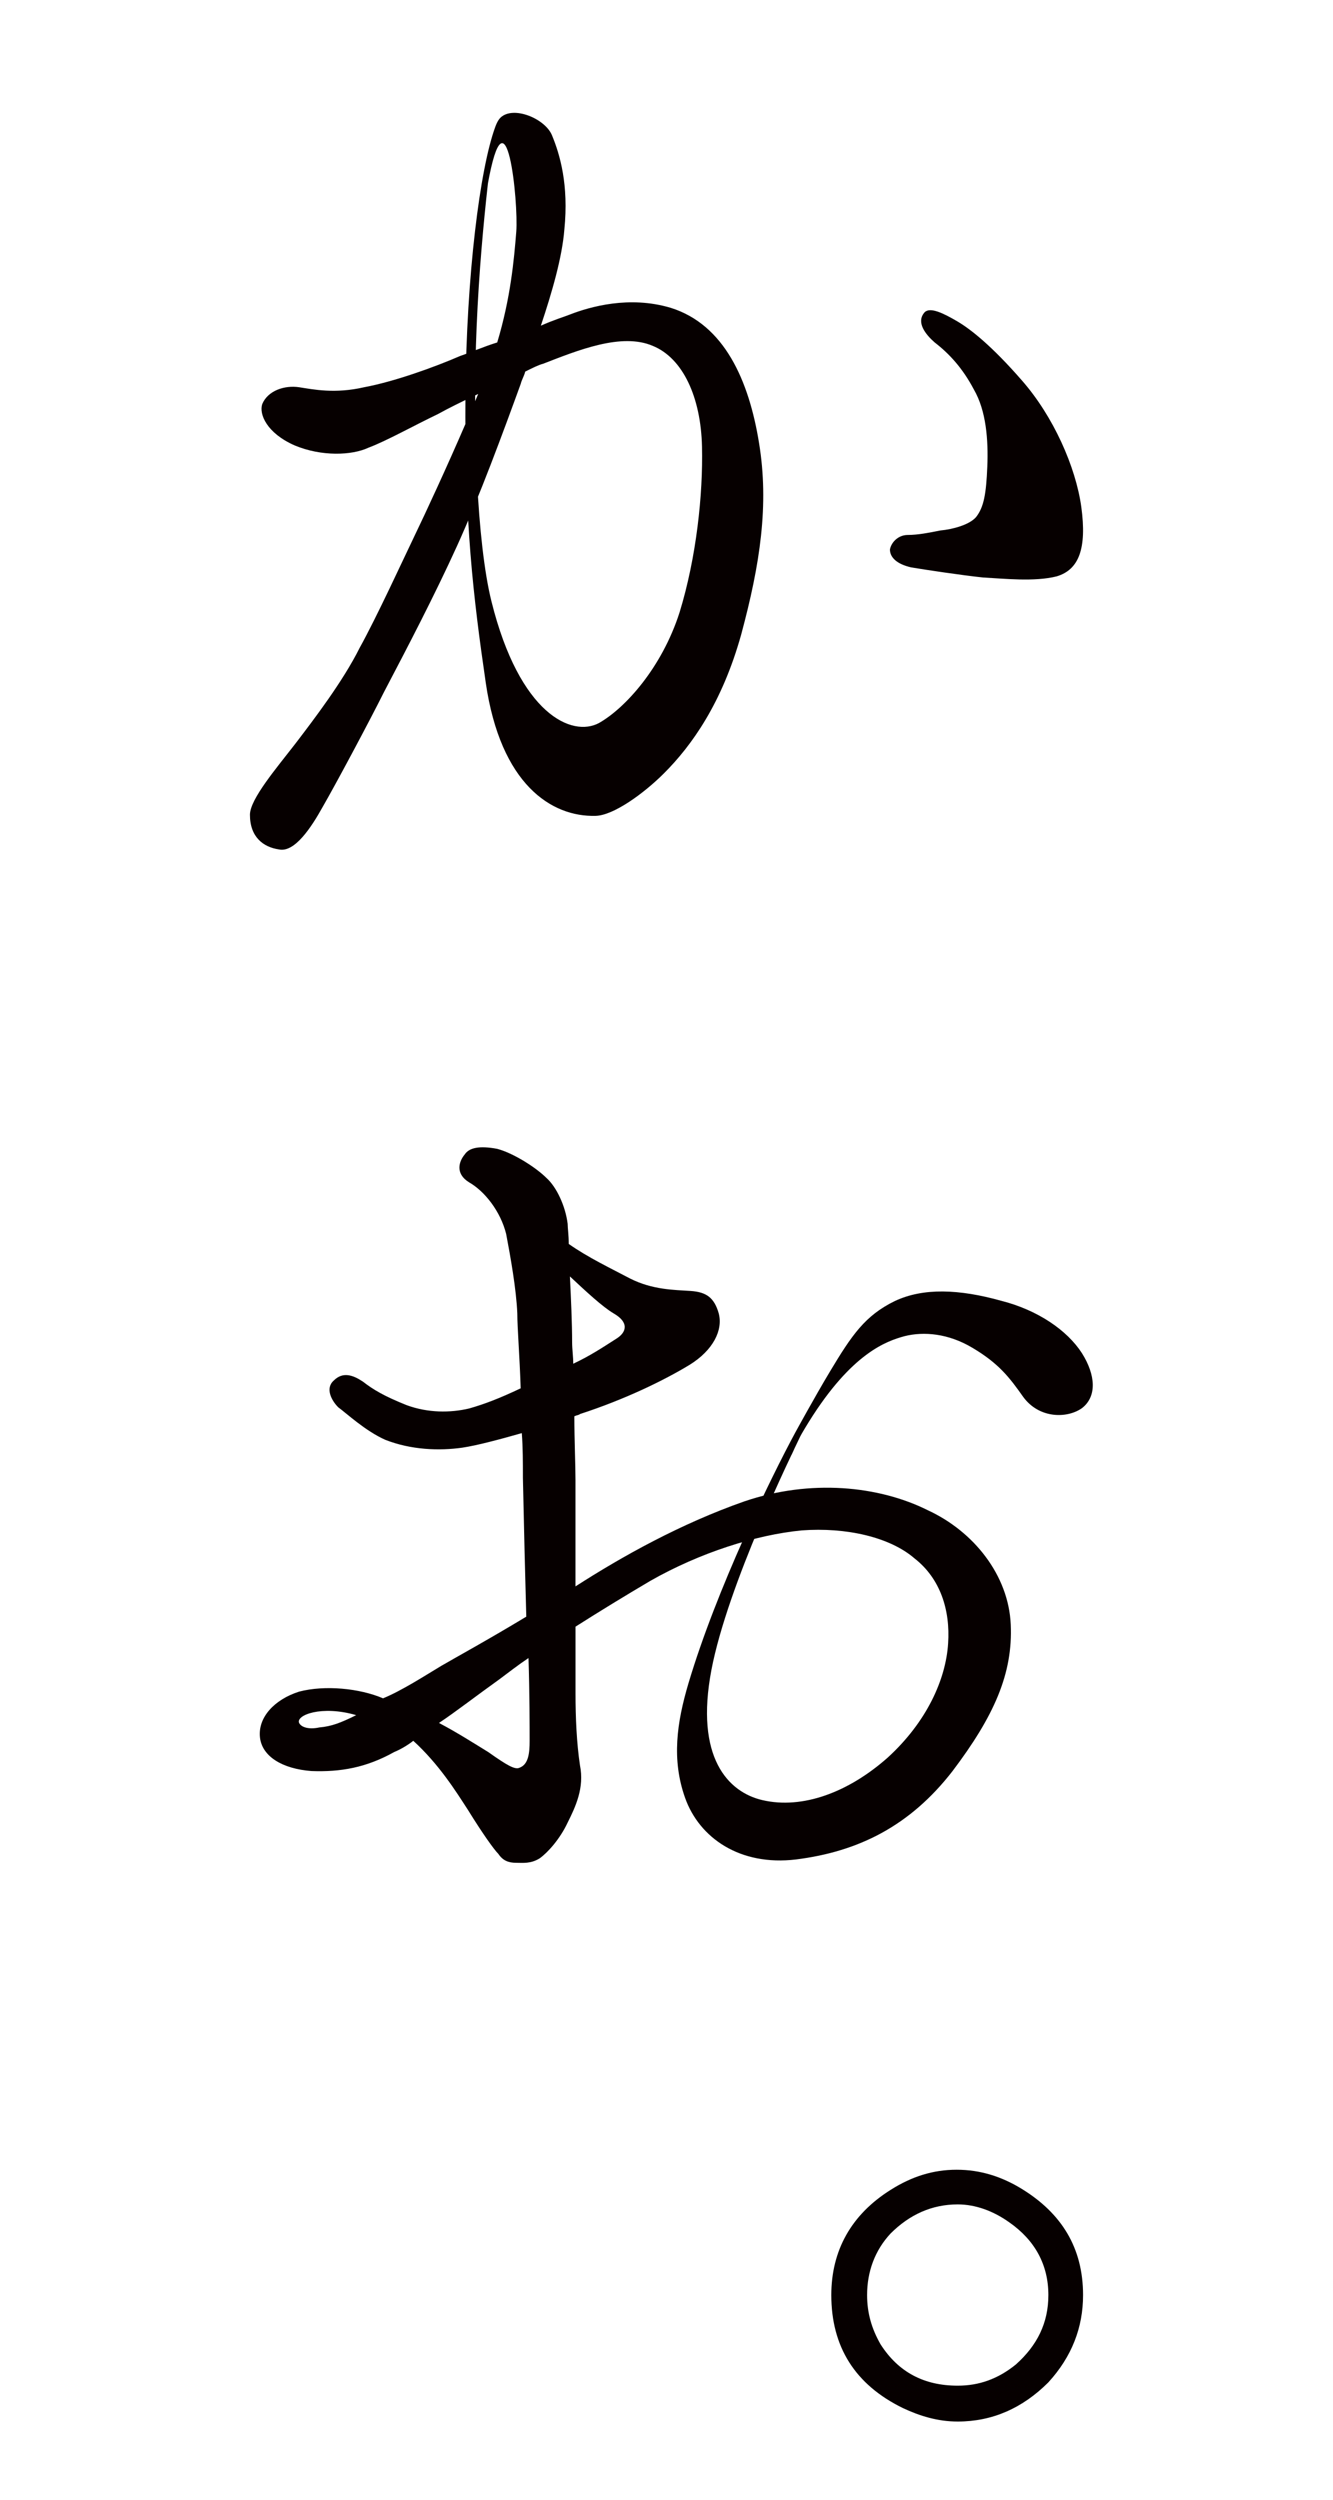
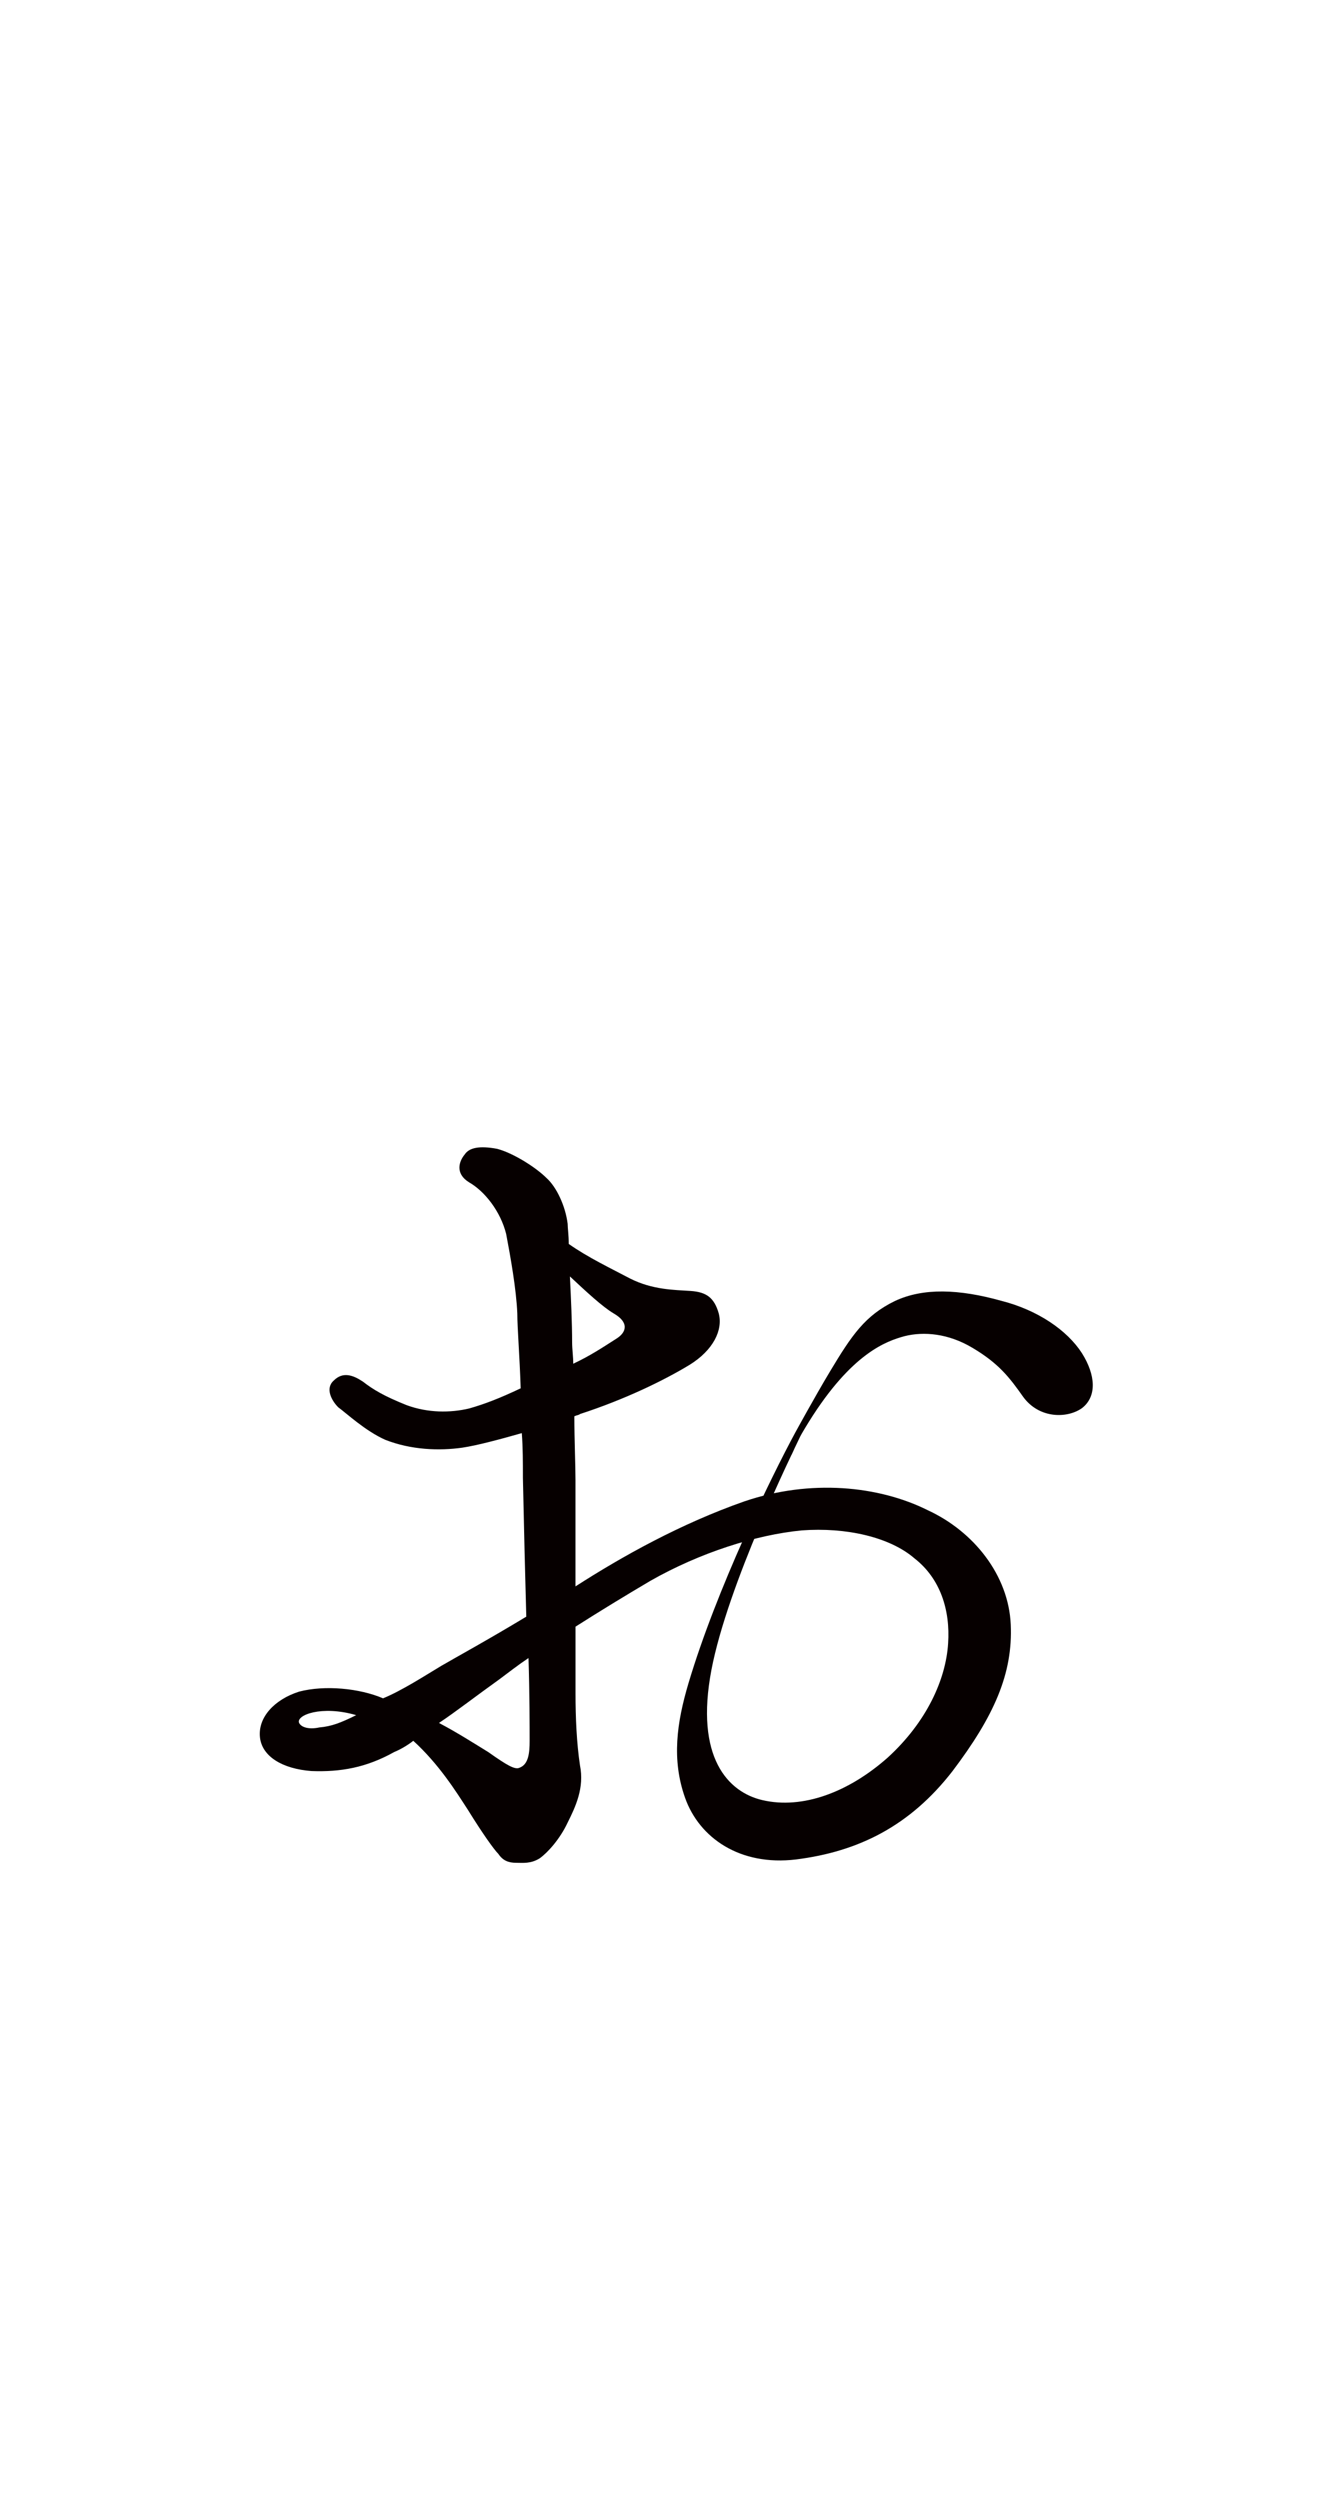
<svg xmlns="http://www.w3.org/2000/svg" version="1.1" id="レイヤー_1" x="0px" y="0px" width="80px" height="150px" viewBox="0 0 80 150" enable-background="new 0 0 80 150" xml:space="preserve">
  <g>
-     <path fill="#060000" d="M25.477,30.893c1.006-2.149,2.215-4.835,3.221-7.253c-1.006,0.47-1.812,0.872-2.416,1.208   c-1.41,0.672-3.088,1.612-4.164,2.015c-1.008,0.471-2.82,0.538-4.432-0.134c-1.68-0.738-2.15-1.881-1.947-2.483   c0.336-0.807,1.342-1.143,2.217-1.009c0.871,0.135,2.146,0.403,3.895,0c1.812-0.336,4.229-1.208,5.775-1.88   c0.604-0.202,1.342-0.537,2.215-0.807c0.807-2.686,1.008-4.969,1.143-6.647c0.135-1.746-0.592-9.133-1.723-2.777   c0,0,0.049-3.375,0.781-4.071c0.77-0.731,2.686,0.066,3.09,1.074c0.471,1.141,1.008,2.954,0.738,5.641   c-0.133,1.679-0.738,3.76-1.41,5.774c0.738-0.336,1.41-0.536,1.746-0.672c1.209-0.469,3.561-1.141,6.043-0.402   c3.225,1.007,4.701,4.364,5.307,8.126c0.604,3.693,0.066,7.253-1.074,11.482c-1.143,4.098-2.955,6.648-4.635,8.328   c-1.209,1.208-3.021,2.521-4.096,2.551c-2.66,0.075-5.711-1.897-6.598-7.987c-0.75-5.156-1.285-9.634-1.219-17.344   c0.062-7.125,0.867-13.485,1.783-15.993c0,0-0.834,5.45-1.111,11.946c-0.254,5.95,0.014,12.992,0.891,16.516   c1.688,6.781,4.844,8.162,6.455,7.288c1.545-0.872,3.762-3.29,4.836-6.647c1.006-3.291,1.408-7.051,1.342-9.938   c-0.066-2.955-1.143-5.306-2.955-6.044c-1.881-0.805-4.5,0.269-6.58,1.074c-0.27,0.067-0.672,0.269-1.074,0.471   c-0.066,0.268-0.203,0.47-0.27,0.738c-1.074,2.955-2.484,6.782-3.828,9.737c-1.344,2.954-2.955,6.044-4.365,8.73   c-0.939,1.879-2.955,5.641-3.693,6.917c-0.67,1.208-1.678,2.753-2.619,2.551C15.805,50.837,15,50.232,15,48.89   c0-0.94,1.611-2.82,2.752-4.298c1.074-1.41,2.822-3.693,3.828-5.708C22.654,36.937,24.064,33.848,25.477,30.893z M64.895,30.422   c0.336,2.485-0.135,3.762-1.479,4.164c-1.342,0.336-3.154,0.134-4.432,0.066c-1.275-0.134-3.492-0.469-4.297-0.604   c-0.873-0.2-1.277-0.604-1.277-1.074c0.068-0.402,0.471-0.873,1.074-0.873c0.605,0,1.277-0.134,1.949-0.269   c0.738-0.067,1.744-0.336,2.148-0.806c0.471-0.604,0.605-1.41,0.672-3.021c0.066-1.612-0.066-3.357-0.807-4.634   c-0.672-1.276-1.477-2.149-2.35-2.821c-0.537-0.469-1.143-1.208-0.605-1.812c0.336-0.335,1.143,0.067,1.947,0.537   c0.807,0.471,2.084,1.478,3.896,3.559C63.217,24.983,64.559,28.005,64.895,30.422z" />
    <path fill="#060000" d="M15.602,104.262c-0.135-1.209,0.871-2.283,2.35-2.754c1.545-0.403,3.627-0.201,5.037,0.403   c1.141-0.471,2.484-1.343,3.492-1.947c0.805-0.471,2.887-1.612,5.104-2.955c-0.066-2.283-0.135-5.171-0.203-8.327   c0-0.939,0-1.813-0.066-2.686c-1.41,0.402-2.686,0.738-3.559,0.872c-1.41,0.202-3.09,0.135-4.635-0.47   c-1.207-0.537-2.35-1.611-2.818-1.947c-0.404-0.402-0.807-1.143-0.27-1.612c0.537-0.537,1.143-0.335,1.746,0.067   c0.604,0.471,1.275,0.873,2.619,1.41c1.275,0.471,2.619,0.471,3.76,0.201c0.939-0.269,1.812-0.604,3.09-1.209   c-0.066-2.015-0.203-3.626-0.203-4.498c-0.066-1.479-0.402-3.357-0.67-4.769c-0.336-1.344-1.277-2.551-2.217-3.089   c-0.873-0.538-0.604-1.276-0.268-1.679c0.268-0.402,0.871-0.538,1.947-0.336c1.008,0.269,2.35,1.141,2.955,1.746   c0.604,0.537,1.141,1.679,1.275,2.754c0,0.268,0.066,0.671,0.066,1.208c1.143,0.807,2.553,1.478,3.693,2.081   c1.344,0.673,2.619,0.673,3.627,0.74c0.941,0.066,1.41,0.402,1.68,1.343c0.268,1.007-0.336,2.216-1.746,3.089   c-1.545,0.939-3.895,2.081-6.582,2.954c-0.066,0.067-0.201,0.067-0.336,0.134c0,1.479,0.068,2.889,0.068,3.828   c0,0.94,0,3.627,0,6.38c2.818-1.812,6.312-3.761,10.141-5.104c3.961-1.343,8.057-0.94,11.012,0.538   c2.754,1.274,4.836,3.894,4.969,6.849c0.135,2.955-1.006,5.507-3.492,8.798c-2.551,3.29-5.641,4.834-9.4,5.305   c-3.357,0.402-5.801-1.289-6.656-3.706c-0.807-2.285-0.502-4.487,0.209-6.875c1.684-5.654,4.957-12.359,6.416-15.053l0.297,0.234   c-0.463,0.977-4.363,8.906-5.338,14.027c-1,5.25,1,7.333,3.059,7.812c2.41,0.562,5.17-0.47,7.521-2.552   c2.35-2.148,3.49-4.701,3.625-6.849c0.135-2.015-0.471-3.896-2.016-5.104c-1.477-1.276-4.096-1.88-6.781-1.679   c-2.754,0.269-6.111,1.343-9.064,3.021c-1.479,0.873-3.023,1.813-4.5,2.754c0,1.948,0,3.491,0,4.029   c0,1.41,0.066,2.955,0.268,4.298c0.27,1.343-0.268,2.483-0.738,3.424c-0.471,1.008-1.209,1.814-1.68,2.15   c-0.537,0.335-1.008,0.269-1.41,0.269c-0.469,0-0.805-0.135-1.074-0.538c-0.268-0.269-0.939-1.209-1.812-2.619   c-0.738-1.141-1.746-2.753-3.291-4.164c-0.336,0.27-0.807,0.538-1.141,0.672c-1.68,0.94-3.225,1.209-4.971,1.143   C16.945,106.141,15.734,105.402,15.602,104.262z M17.951,103.388c0.135,0.27,0.605,0.403,1.209,0.27   c0.738-0.067,1.275-0.27,2.217-0.738C19.295,102.313,17.75,102.919,17.951,103.388z M26.346,103.388   c1.143,0.605,2.08,1.21,2.955,1.746c1.143,0.807,1.611,1.075,1.881,0.94c0.535-0.201,0.604-0.872,0.604-1.612   c0-0.805,0-2.819-0.068-4.969c-0.604,0.403-1.207,0.873-1.746,1.275C28.562,101.776,27.354,102.717,26.346,103.388z M34.203,76.594   c0.066,1.343,0.133,2.821,0.133,3.962c0,0.403,0.068,0.874,0.068,1.276c1.008-0.47,1.812-1.007,2.551-1.479   c0.672-0.402,0.807-1.007-0.133-1.543C36.15,78.407,35.209,77.534,34.203,76.594z M64.939,84.495   c-0.898,0.636-2.578,0.638-3.535-0.677c-0.828-1.175-1.469-2.006-3.045-2.942c-1.443-0.862-2.918-0.988-4.072-0.697   c-1.084,0.294-3.166,1.009-5.732,5.123c-0.752,1.206-0.688,1.244-1.051,2.002l0.232-1.356c0,0,1.148-2.105,2.076-3.651   c1.312-2.188,2.105-3.353,3.887-4.224c1.711-0.807,3.857-0.723,6.385-0.019c2.195,0.557,3.963,1.769,4.85,3.147   C65.756,82.511,65.84,83.79,64.939,84.495z" />
-     <path fill="#060000" d="M61.307,131.338c2.416,1.479,3.693,3.56,3.693,6.381c0,1.946-0.672,3.693-2.082,5.237   c-1.545,1.545-3.357,2.352-5.439,2.352c-1.209,0-2.283-0.336-3.289-0.807c-2.889-1.41-4.299-3.693-4.299-6.782   c0-2.688,1.209-4.836,3.559-6.312c1.275-0.807,2.553-1.209,3.963-1.209S60.098,130.6,61.307,131.338z M53.449,134.024   c-0.939,1.007-1.41,2.283-1.41,3.694c0,1.074,0.27,2.015,0.807,2.955c1.074,1.679,2.617,2.483,4.633,2.483   c1.275,0,2.418-0.402,3.492-1.275c1.275-1.142,1.947-2.484,1.947-4.163c0-1.813-0.805-3.29-2.35-4.366   c-0.941-0.671-2.016-1.074-3.09-1.074C55.934,132.278,54.592,132.883,53.449,134.024z" />
  </g>
</svg>